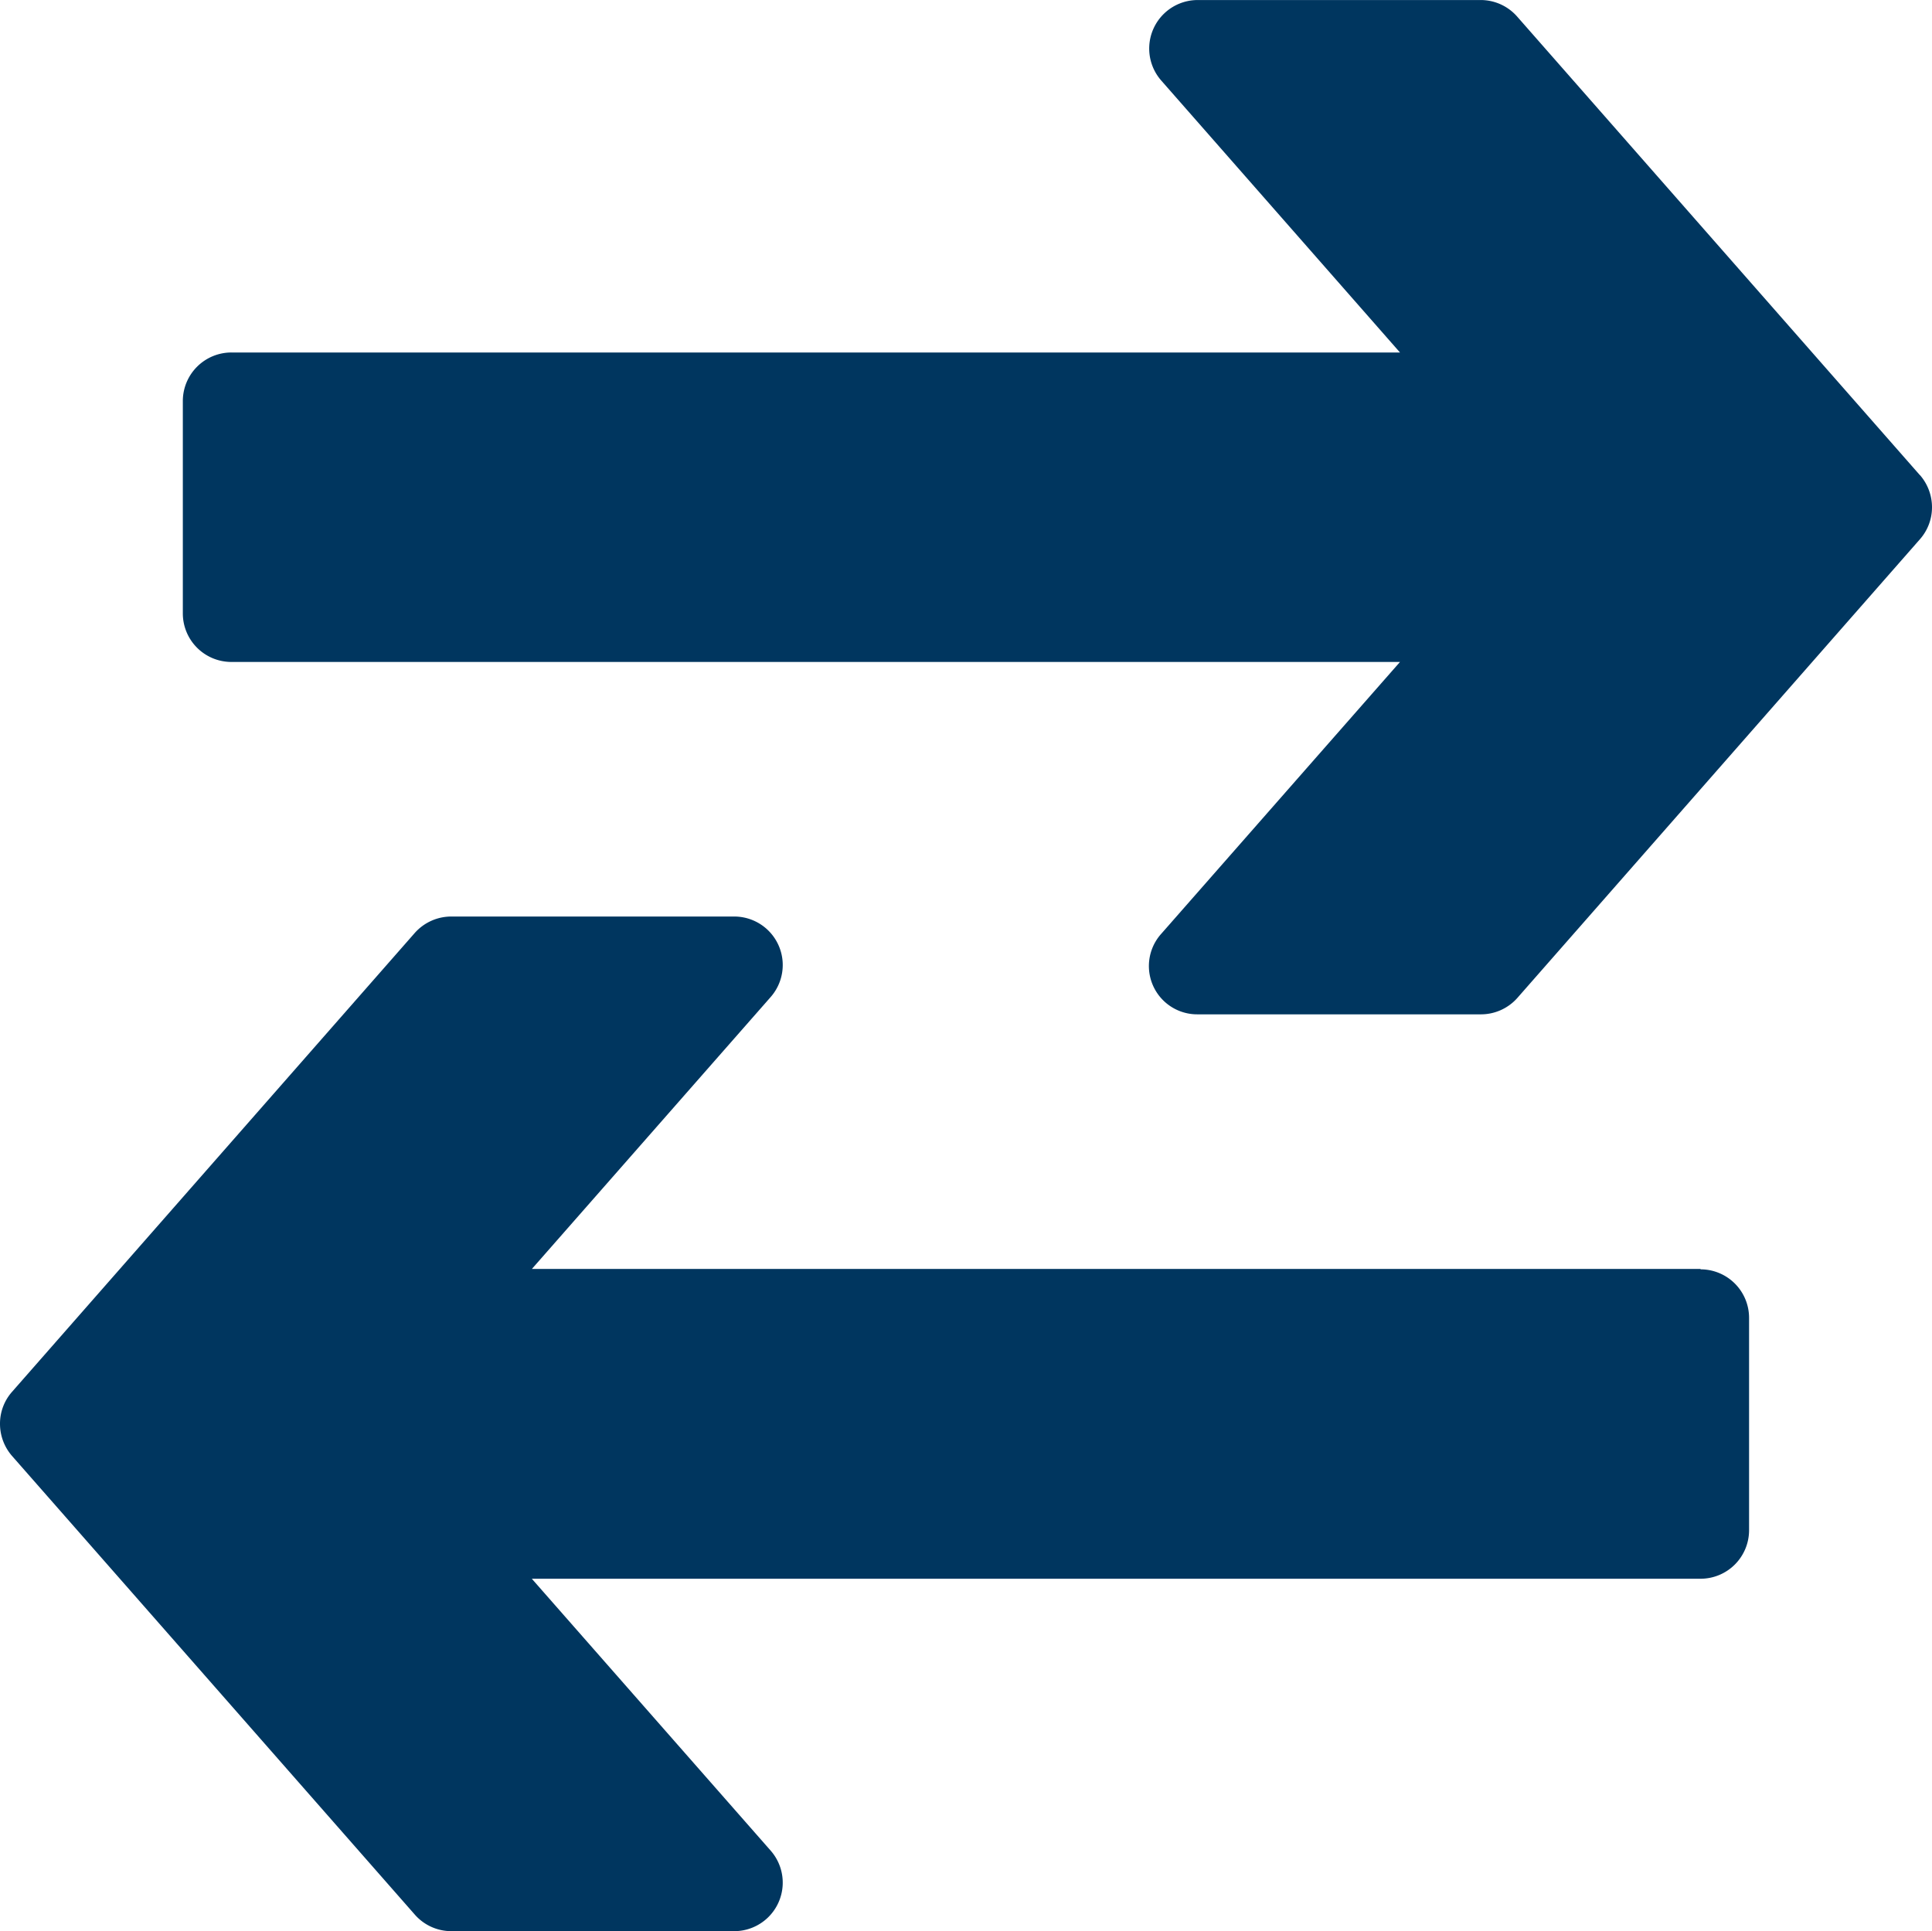
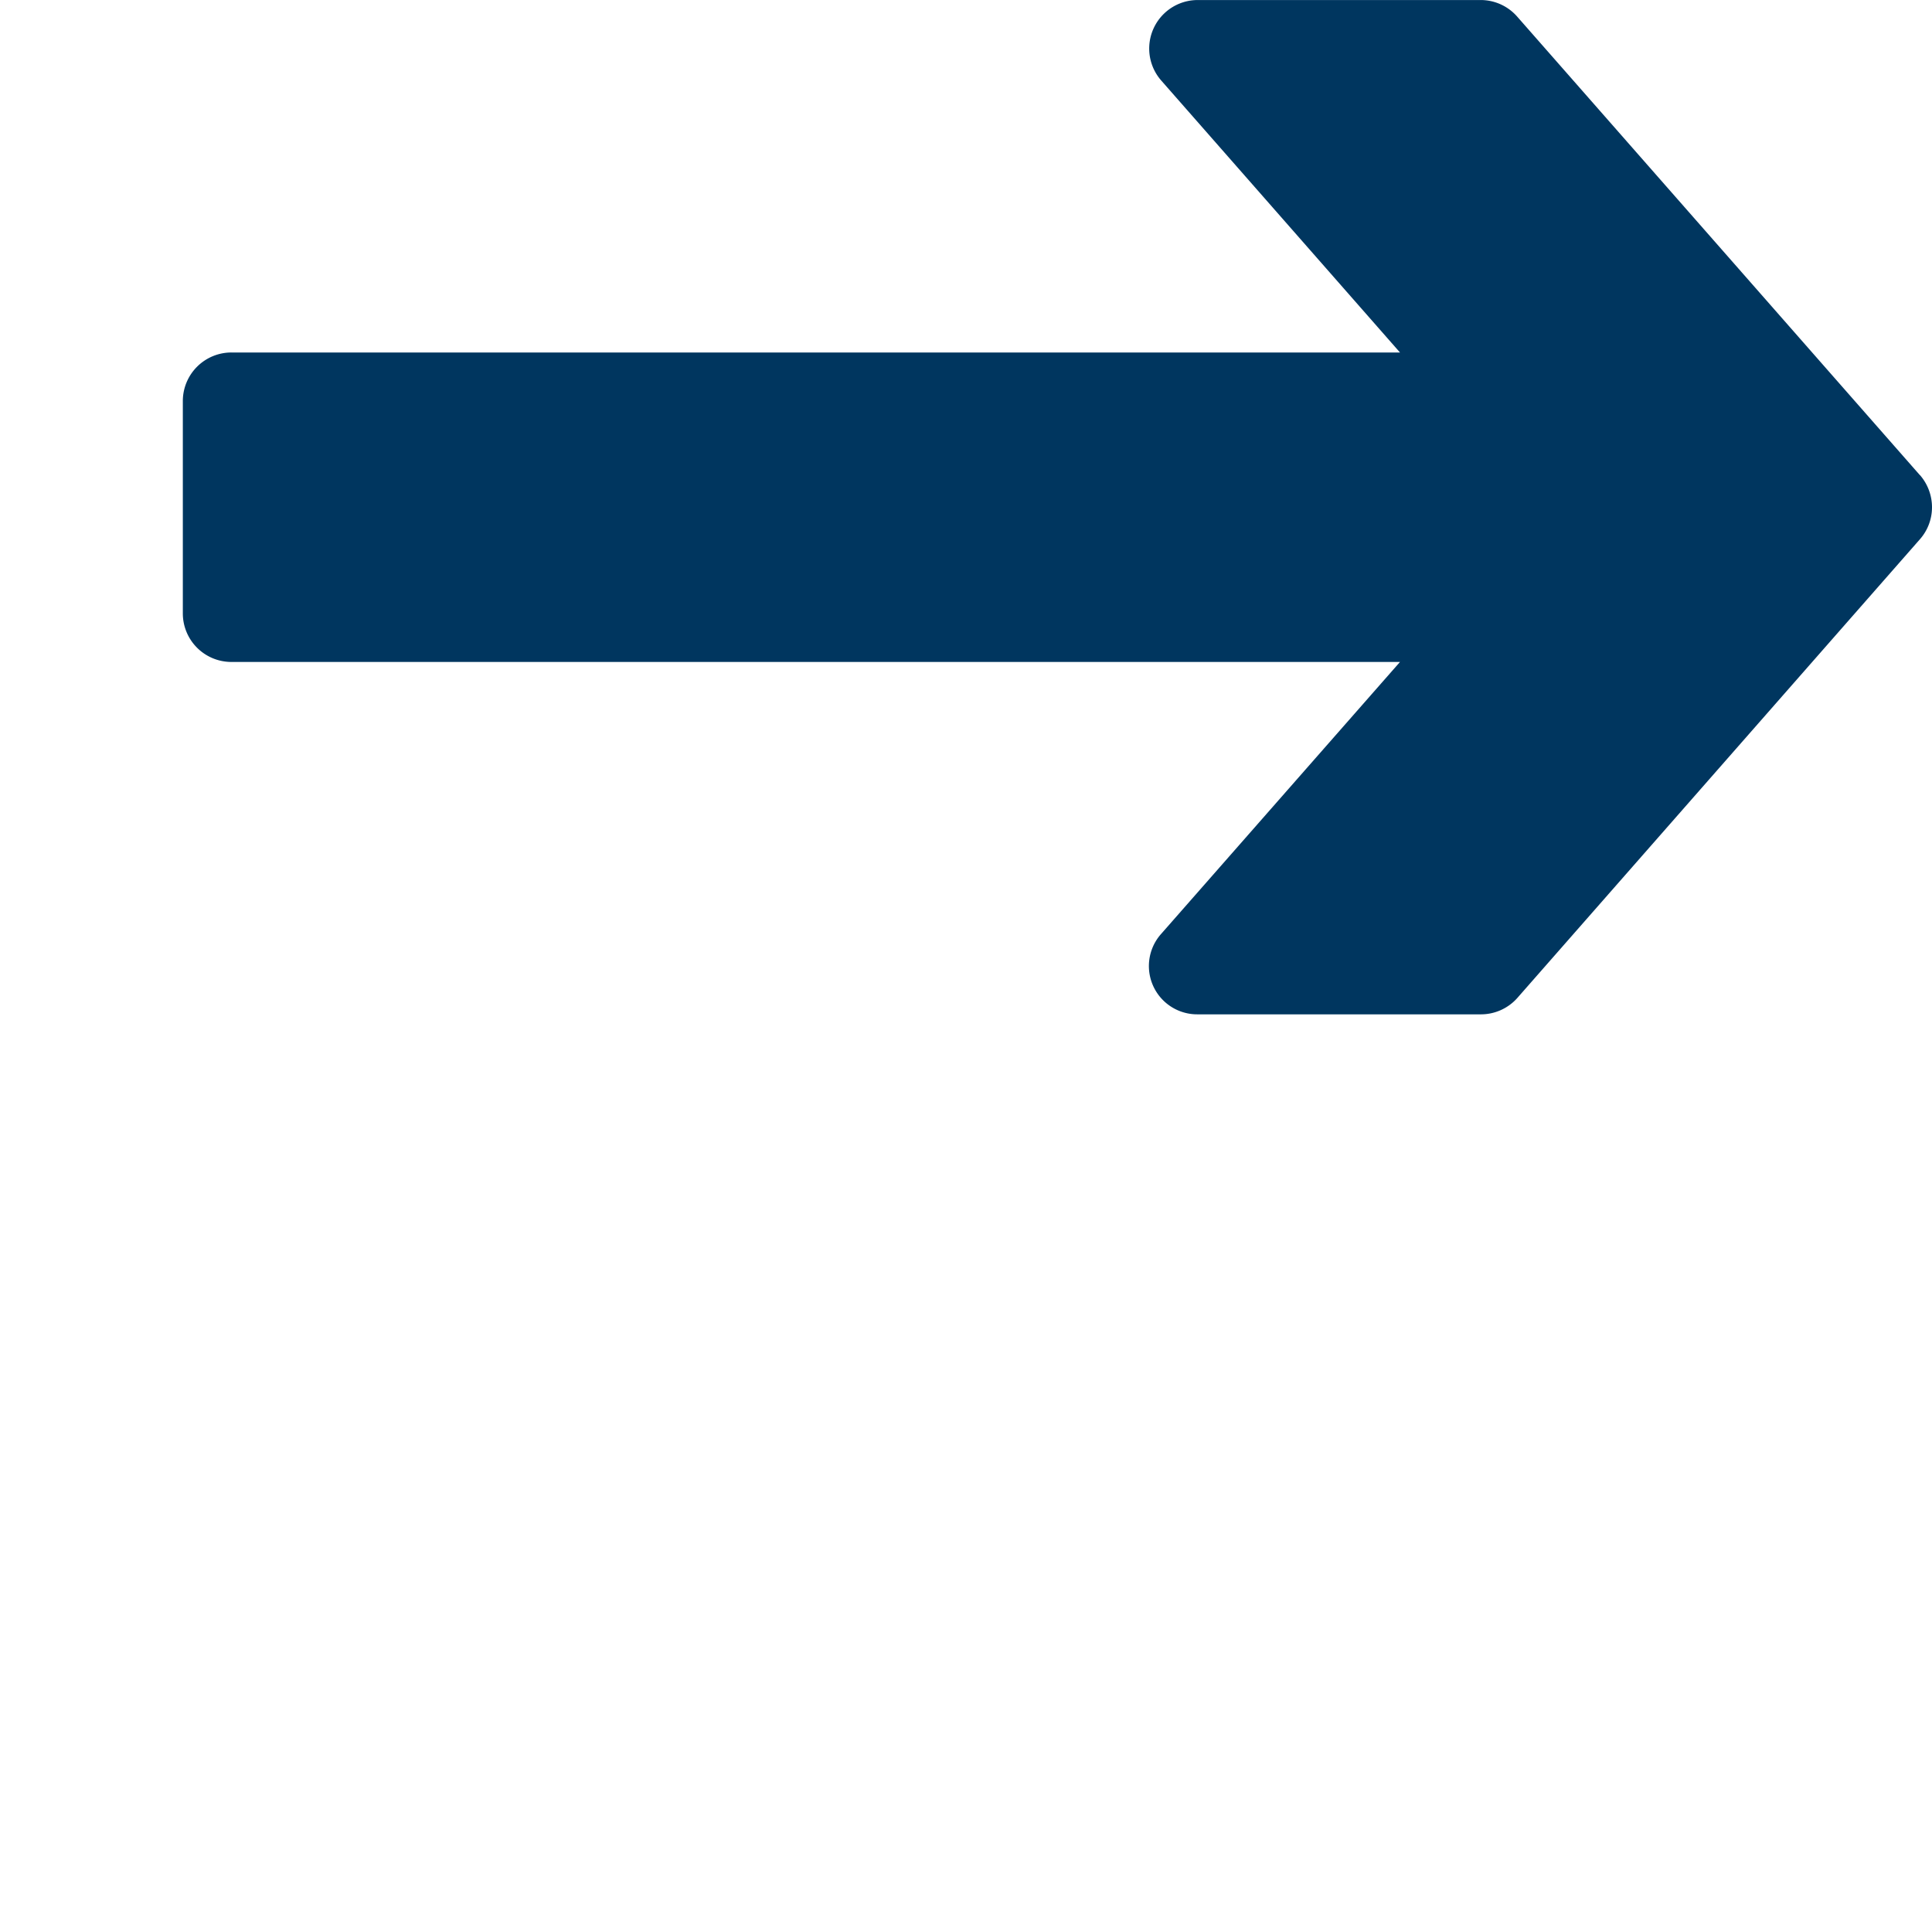
<svg xmlns="http://www.w3.org/2000/svg" id="Grupo_50" data-name="Grupo 50" width="60" height="59.976" viewBox="0 0 60 59.976">
  <defs>
    <clipPath id="clip-path">
      <rect id="Retângulo_18" data-name="Retângulo 18" width="60" height="59.976" fill="#00365f" />
    </clipPath>
  </defs>
  <g id="Grupo_49" data-name="Grupo 49" clip-path="url(#clip-path)">
-     <path id="Caminho_34" data-name="Caminho 34" d="M52.813,131.2H16.518l7.416-8.446a1.506,1.506,0,0,0-1.129-2.5H14.017a1.517,1.517,0,0,0-1.135.509L.376,135.014a1.492,1.492,0,0,0-.376.993,1.519,1.519,0,0,0,.373,1l12.511,14.249a1.506,1.506,0,0,0,1.132.512H22.8a1.507,1.507,0,0,0,1.135-2.5l-7.419-8.446H52.813a1.508,1.508,0,0,0,1.506-1.505v-6.6a1.507,1.507,0,0,0-1.506-1.505" transform="translate(0 -91.787)" fill="#00365f" />
    <path id="Caminho_35" data-name="Caminho 35" d="M77.949,14.76,65.437.512A1.507,1.507,0,0,0,64.305,0H55.52a1.507,1.507,0,0,0-1.135,2.5L61.8,10.947H25.51A1.509,1.509,0,0,0,24,12.453v6.6a1.508,1.508,0,0,0,1.506,1.506H61.8l-7.416,8.445a1.5,1.5,0,0,0,1.129,2.5h8.788A1.511,1.511,0,0,0,65.44,31L77.946,16.749a1.5,1.5,0,0,0,.376-.993,1.524,1.524,0,0,0-.373-1" transform="translate(-18.322 0.001)" fill="#00365f" />
  </g>
</svg>